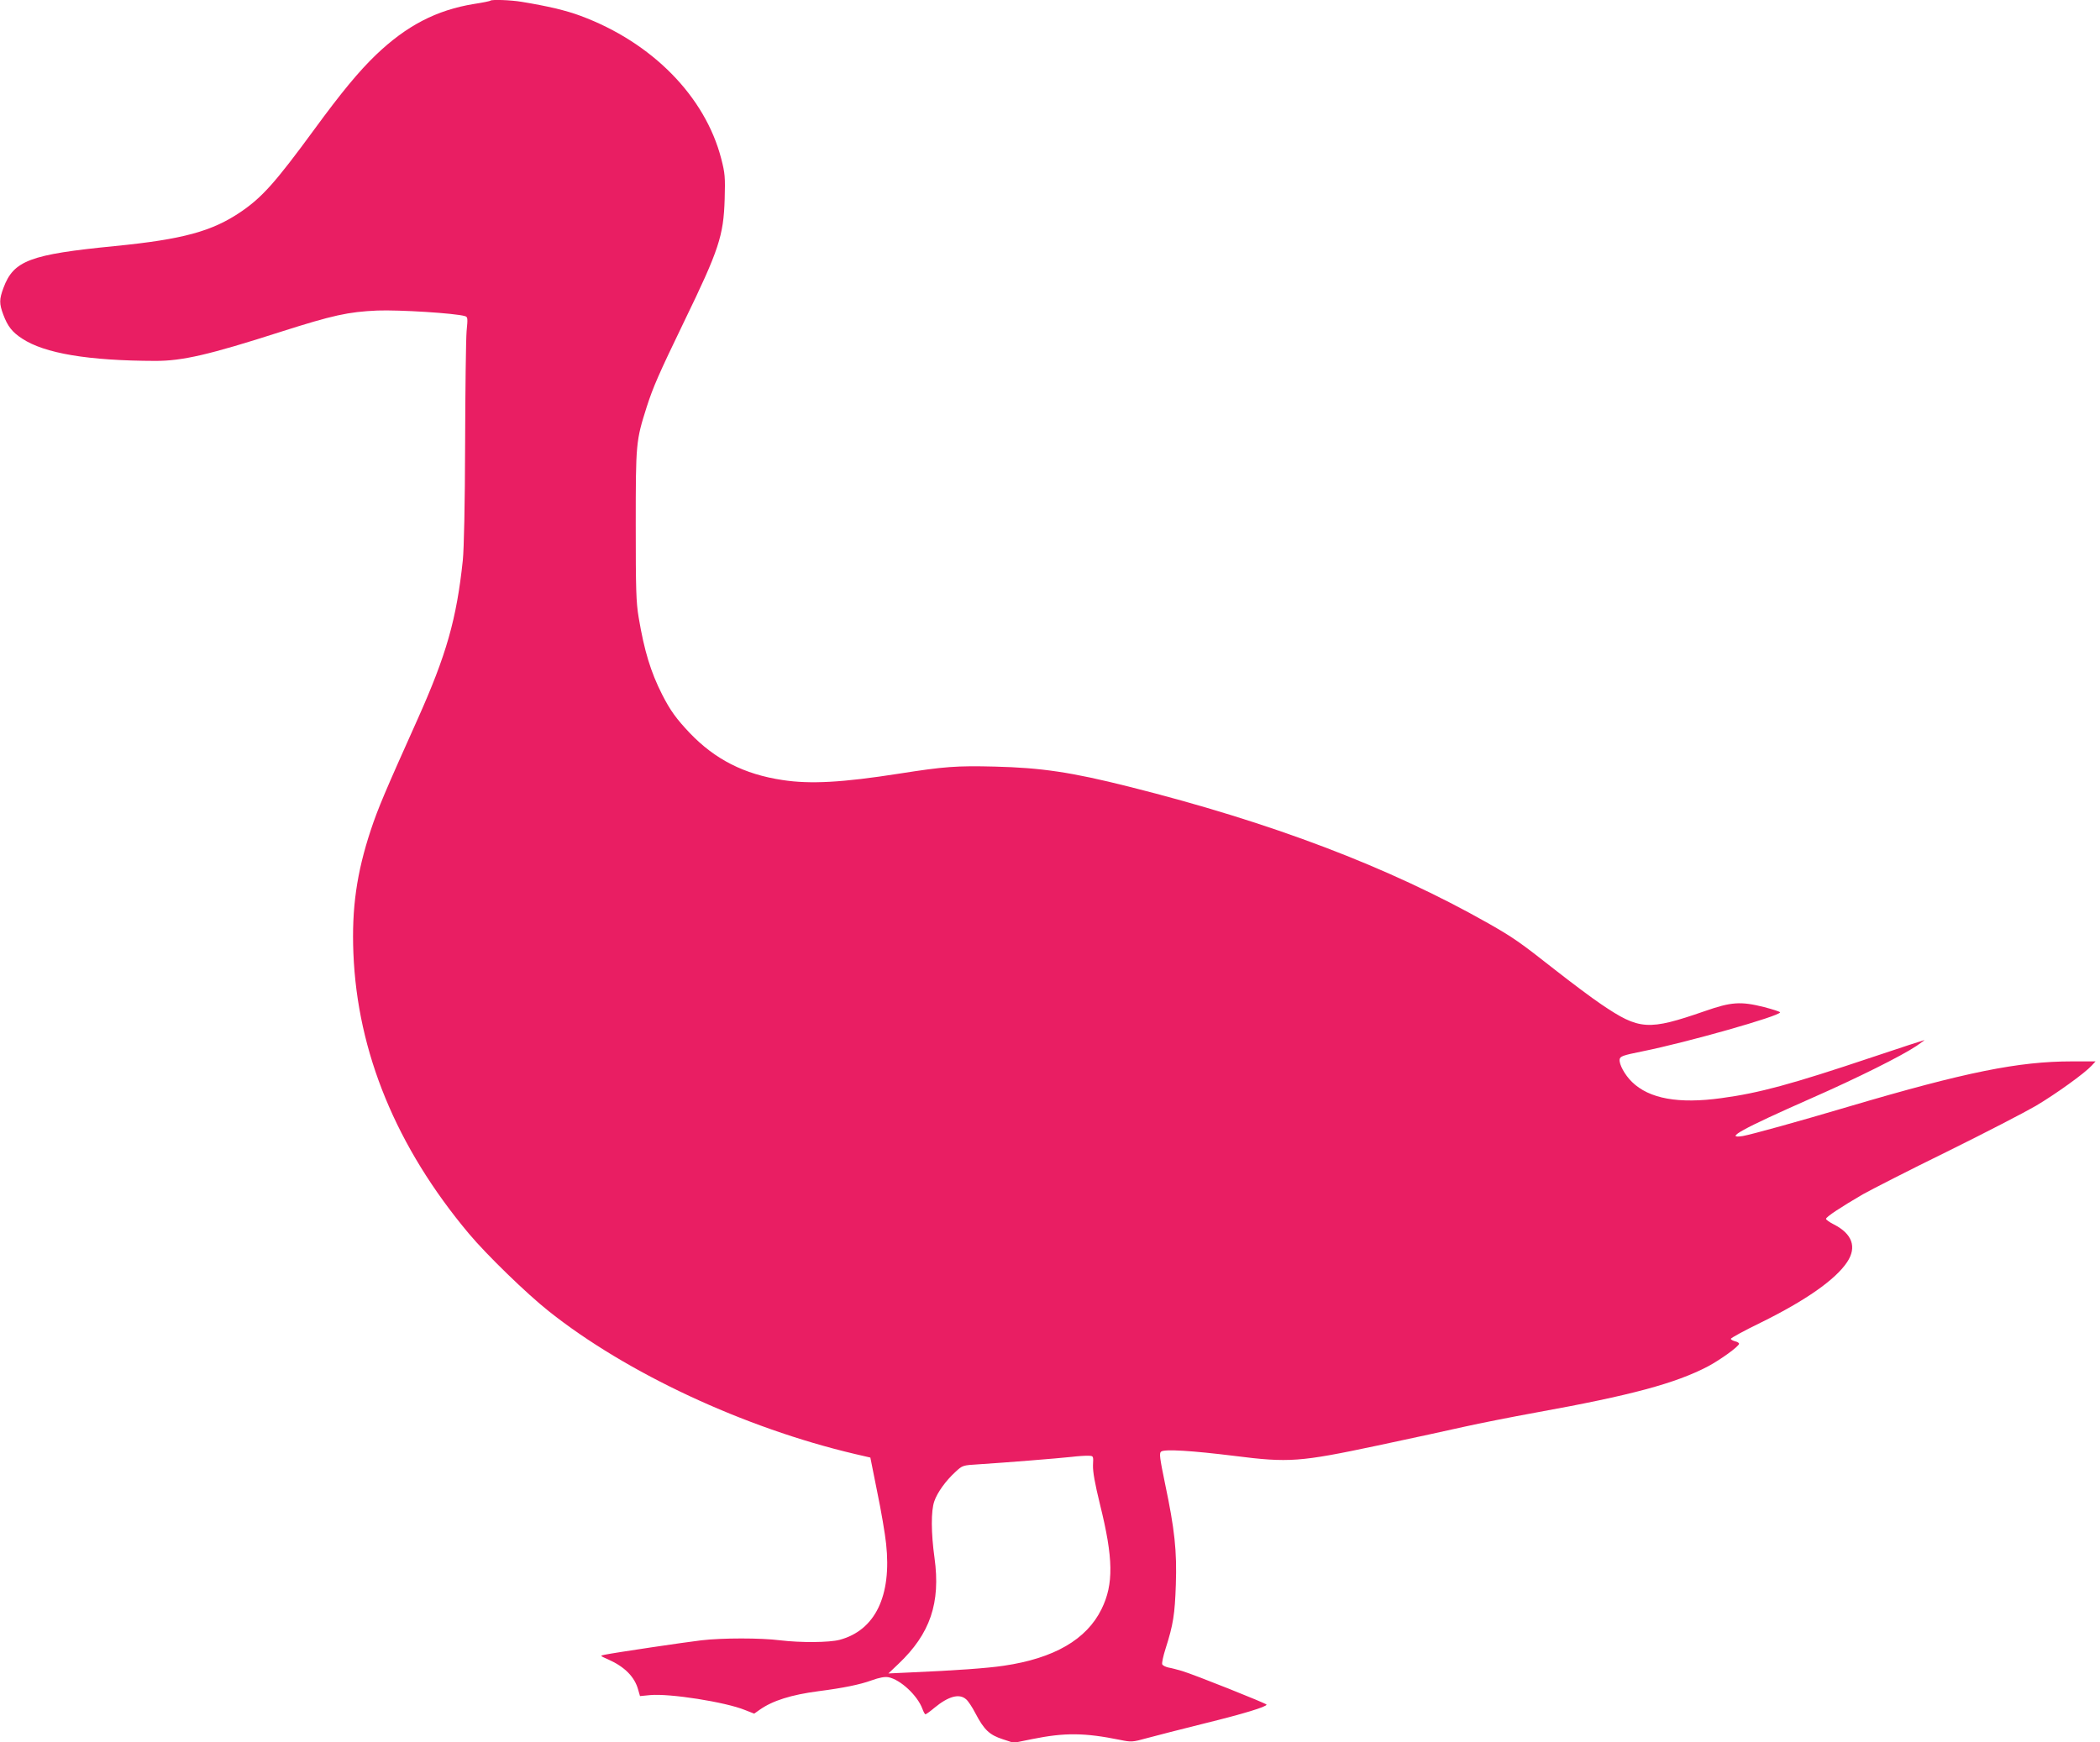
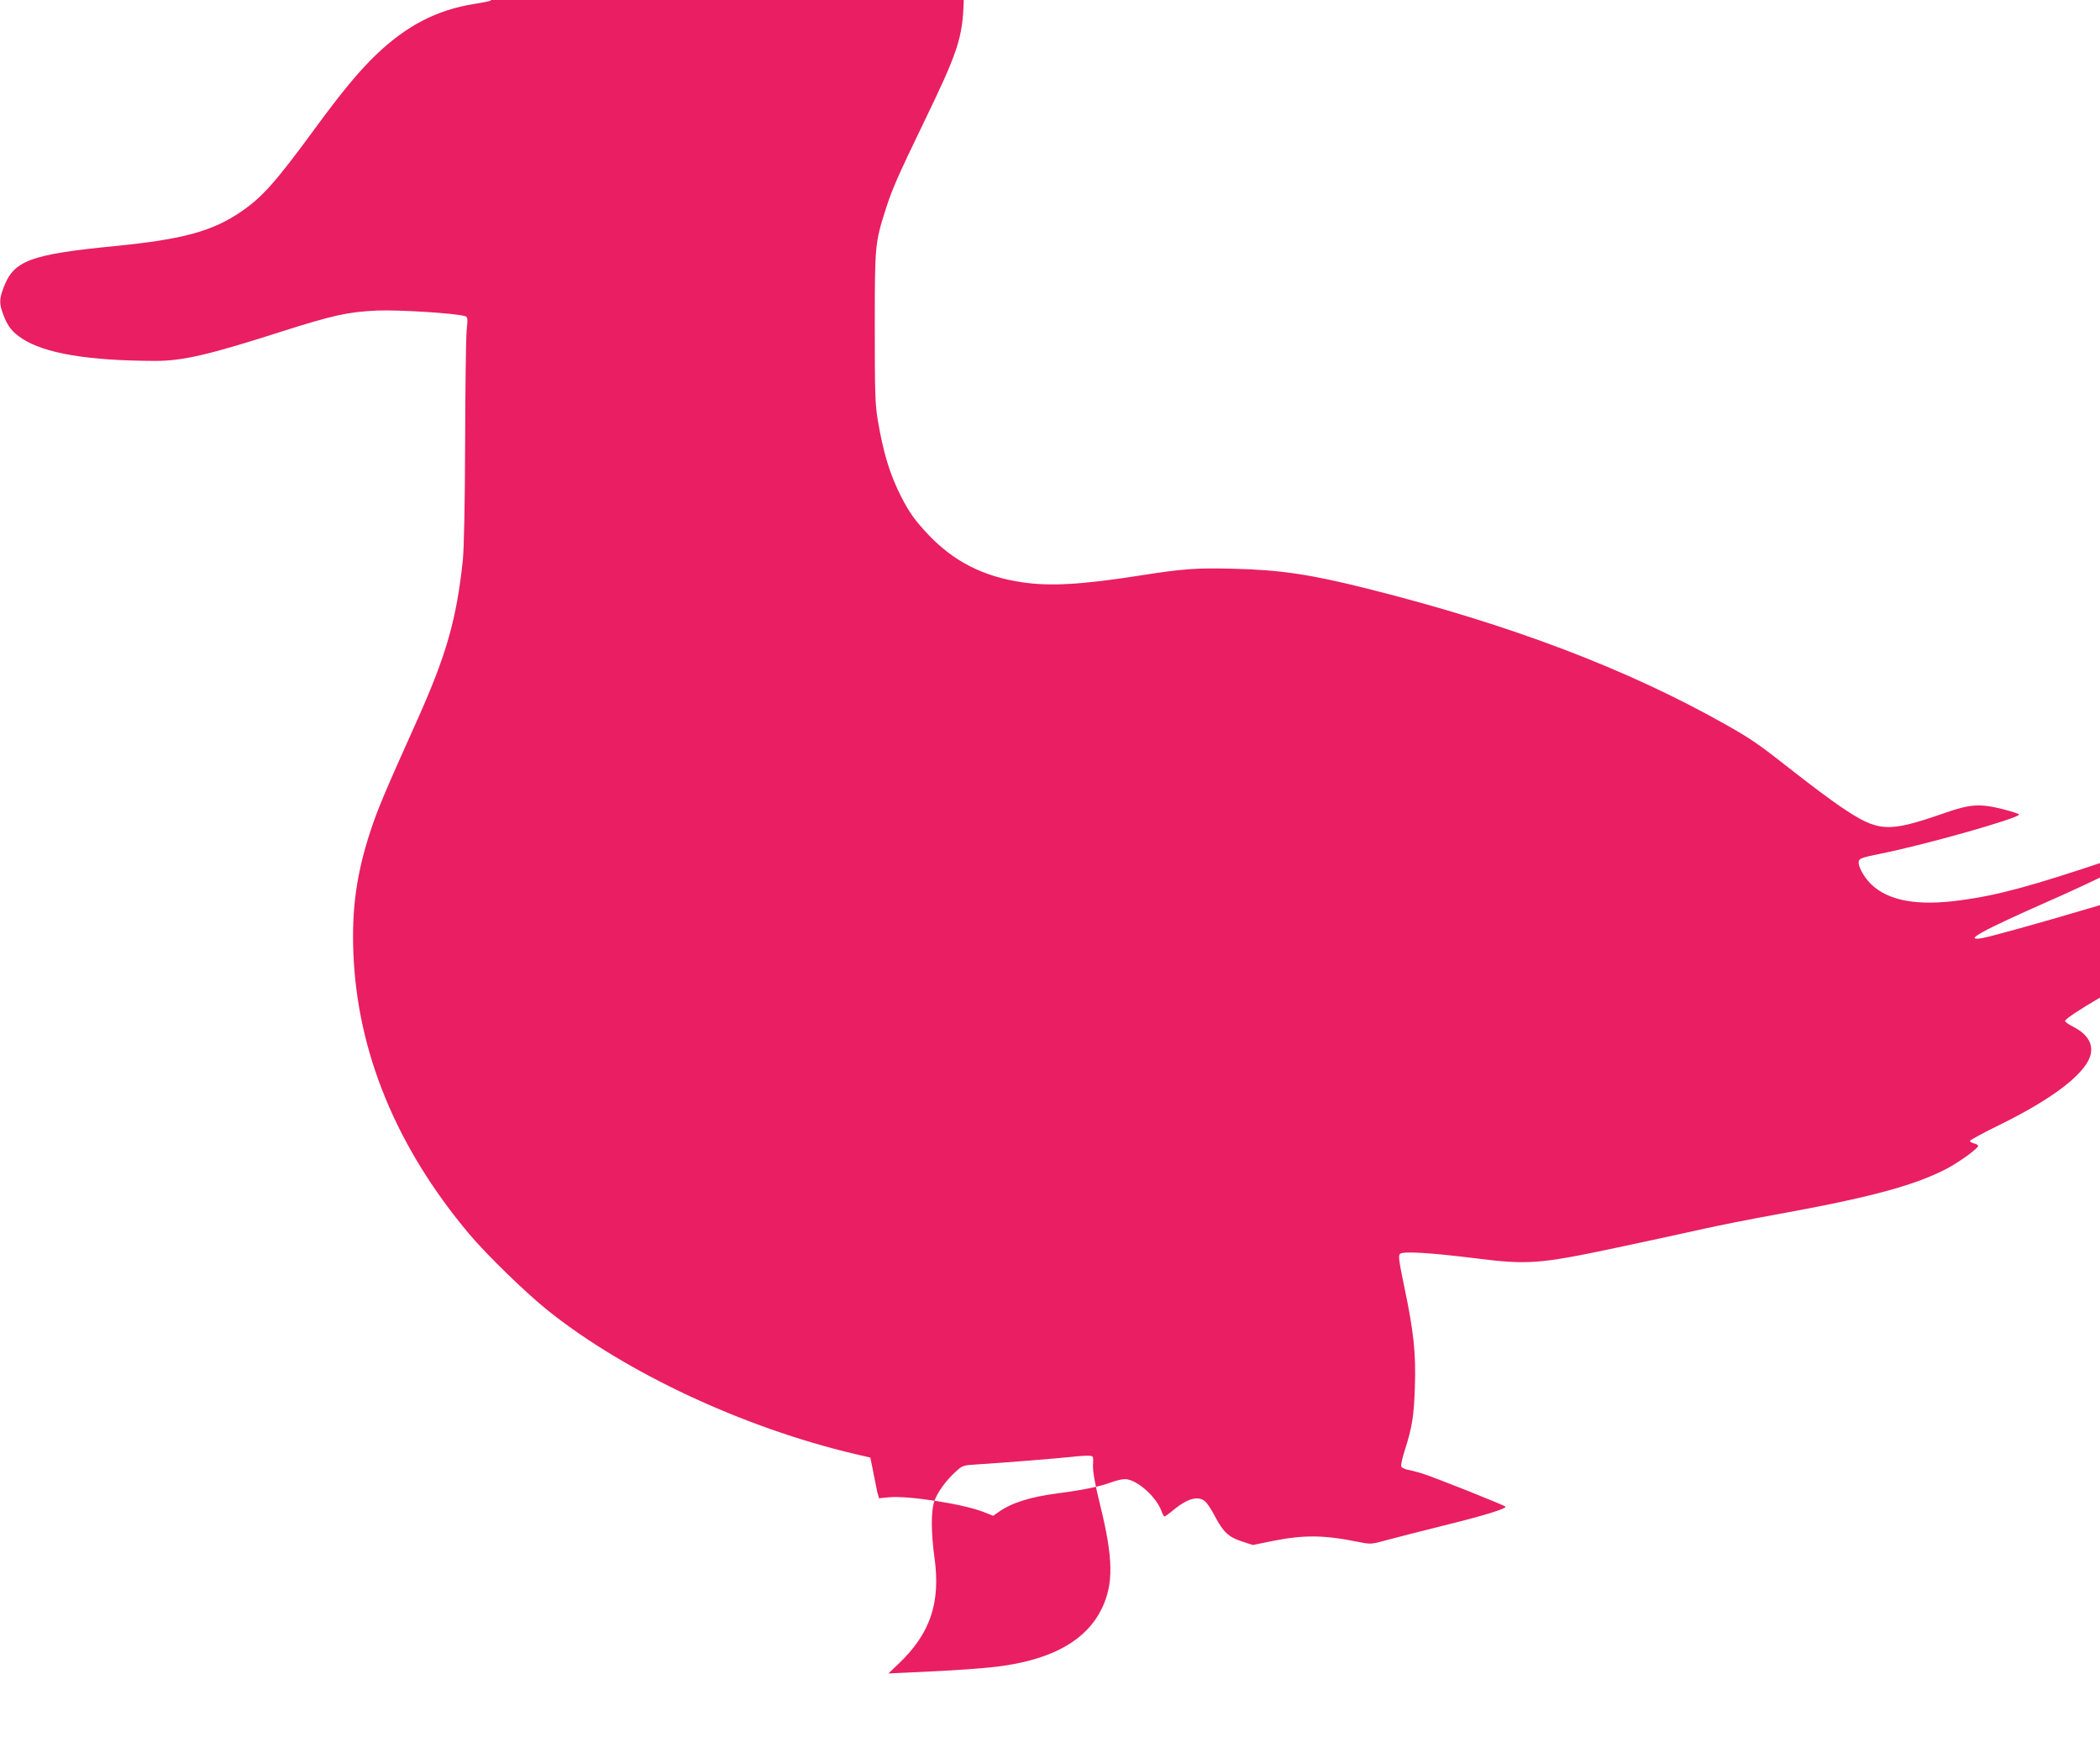
<svg xmlns="http://www.w3.org/2000/svg" version="1.0" width="1280pt" height="1062pt" viewBox="0 0 1280 1062" preserveAspectRatio="xMidYMid meet">
  <g transform="translate(0,1062) scale(0.1,-0.1)" fill="#e91e63" stroke="none">
-     <path d="M2989 10616 c-2 -3 -47 -12 -99 -20 -229 -37 -412 -132 -599 -311 -103 -99 -210 -228 -376 -455 -236 -322 -317 -413 -448 -502 -174 -118 -352 -167 -767 -208 -518 -51 -617 -88 -679 -255 -26 -70 -26 -96 -1 -163 27 -72 55 -107 115 -146 136 -90 402 -135 813 -136 164 0 326 37 762 177 320 102 412 122 590 130 133 5 474 -16 534 -34 17 -5 18 -12 10 -92 -4 -47 -8 -356 -9 -686 -1 -370 -7 -642 -14 -710 -38 -359 -100 -577 -276 -970 -197 -439 -241 -542 -285 -675 -86 -260 -117 -477 -106 -750 24 -605 262 -1183 704 -1710 107 -128 352 -366 487 -473 474 -377 1190 -711 1865 -870 l95 -22 42 -210 c24 -115 48 -257 54 -315 35 -319 -67 -528 -283 -586 -64 -17 -238 -18 -363 -3 -117 15 -353 15 -480 0 -95 -11 -527 -75 -590 -88 -29 -6 -29 -6 23 -29 99 -44 161 -106 182 -185 l11 -38 62 6 c119 11 458 -42 578 -91 l56 -22 34 24 c78 55 191 91 359 113 148 19 252 40 323 66 47 17 80 23 102 19 73 -14 177 -111 207 -192 7 -19 15 -34 19 -34 4 0 29 18 55 40 85 70 151 88 192 52 12 -9 38 -48 58 -87 53 -101 86 -131 166 -157 l67 -22 113 23 c198 40 318 39 535 -5 69 -14 75 -14 165 11 51 14 208 54 348 89 244 60 380 102 380 115 0 7 -444 184 -515 205 -27 8 -65 18 -83 21 -18 4 -36 13 -38 20 -3 7 6 51 21 97 46 144 56 208 62 388 7 206 -7 337 -66 617 -32 155 -36 185 -24 194 19 17 189 6 448 -26 331 -42 398 -37 870 63 209 44 450 97 535 116 85 19 281 58 435 86 576 104 846 177 1044 280 77 41 191 123 191 139 0 5 -11 12 -25 15 -14 4 -25 10 -25 15 0 5 82 50 183 99 274 135 455 262 526 369 60 91 31 172 -81 229 -26 13 -48 29 -48 34 0 12 91 72 225 150 50 28 280 146 513 260 233 115 476 241 541 279 123 73 298 199 340 245 l24 26 -144 0 c-325 0 -648 -65 -1359 -275 -306 -91 -596 -171 -647 -180 -119 -19 -2 45 417 230 280 123 550 258 641 319 29 20 51 36 49 36 -3 0 -147 -47 -320 -105 -489 -164 -687 -218 -918 -249 -260 -36 -440 -4 -545 99 -44 43 -79 108 -75 137 3 19 19 25 138 49 274 55 840 216 840 238 0 4 -44 18 -97 32 -144 36 -200 32 -363 -25 -344 -119 -397 -116 -630 42 -58 39 -186 135 -284 212 -211 166 -252 195 -407 283 -606 343 -1320 614 -2189 832 -350 88 -533 115 -816 122 -234 6 -310 0 -584 -43 -345 -54 -541 -65 -710 -39 -234 35 -412 126 -566 287 -82 87 -118 136 -168 234 -70 138 -109 267 -143 469 -16 95 -18 172 -18 565 0 500 1 512 67 720 39 121 72 197 228 520 213 439 240 523 247 745 4 136 2 159 -21 248 -98 379 -421 708 -856 870 -88 33 -202 60 -361 86 -66 11 -182 15 -190 7z m3673 -8928 c-1 -41 11 -109 43 -240 81 -326 84 -485 9 -637 -91 -185 -289 -300 -596 -345 -99 -15 -295 -29 -573 -41 l-130 -6 61 58 c194 184 258 372 220 647 -21 150 -22 287 -1 345 18 53 70 125 128 178 44 41 45 41 143 47 158 10 482 36 564 45 41 5 89 8 105 7 30 -1 30 -1 27 -58z" />
+     <path d="M2989 10616 c-2 -3 -47 -12 -99 -20 -229 -37 -412 -132 -599 -311 -103 -99 -210 -228 -376 -455 -236 -322 -317 -413 -448 -502 -174 -118 -352 -167 -767 -208 -518 -51 -617 -88 -679 -255 -26 -70 -26 -96 -1 -163 27 -72 55 -107 115 -146 136 -90 402 -135 813 -136 164 0 326 37 762 177 320 102 412 122 590 130 133 5 474 -16 534 -34 17 -5 18 -12 10 -92 -4 -47 -8 -356 -9 -686 -1 -370 -7 -642 -14 -710 -38 -359 -100 -577 -276 -970 -197 -439 -241 -542 -285 -675 -86 -260 -117 -477 -106 -750 24 -605 262 -1183 704 -1710 107 -128 352 -366 487 -473 474 -377 1190 -711 1865 -870 l95 -22 42 -210 l11 -38 62 6 c119 11 458 -42 578 -91 l56 -22 34 24 c78 55 191 91 359 113 148 19 252 40 323 66 47 17 80 23 102 19 73 -14 177 -111 207 -192 7 -19 15 -34 19 -34 4 0 29 18 55 40 85 70 151 88 192 52 12 -9 38 -48 58 -87 53 -101 86 -131 166 -157 l67 -22 113 23 c198 40 318 39 535 -5 69 -14 75 -14 165 11 51 14 208 54 348 89 244 60 380 102 380 115 0 7 -444 184 -515 205 -27 8 -65 18 -83 21 -18 4 -36 13 -38 20 -3 7 6 51 21 97 46 144 56 208 62 388 7 206 -7 337 -66 617 -32 155 -36 185 -24 194 19 17 189 6 448 -26 331 -42 398 -37 870 63 209 44 450 97 535 116 85 19 281 58 435 86 576 104 846 177 1044 280 77 41 191 123 191 139 0 5 -11 12 -25 15 -14 4 -25 10 -25 15 0 5 82 50 183 99 274 135 455 262 526 369 60 91 31 172 -81 229 -26 13 -48 29 -48 34 0 12 91 72 225 150 50 28 280 146 513 260 233 115 476 241 541 279 123 73 298 199 340 245 l24 26 -144 0 c-325 0 -648 -65 -1359 -275 -306 -91 -596 -171 -647 -180 -119 -19 -2 45 417 230 280 123 550 258 641 319 29 20 51 36 49 36 -3 0 -147 -47 -320 -105 -489 -164 -687 -218 -918 -249 -260 -36 -440 -4 -545 99 -44 43 -79 108 -75 137 3 19 19 25 138 49 274 55 840 216 840 238 0 4 -44 18 -97 32 -144 36 -200 32 -363 -25 -344 -119 -397 -116 -630 42 -58 39 -186 135 -284 212 -211 166 -252 195 -407 283 -606 343 -1320 614 -2189 832 -350 88 -533 115 -816 122 -234 6 -310 0 -584 -43 -345 -54 -541 -65 -710 -39 -234 35 -412 126 -566 287 -82 87 -118 136 -168 234 -70 138 -109 267 -143 469 -16 95 -18 172 -18 565 0 500 1 512 67 720 39 121 72 197 228 520 213 439 240 523 247 745 4 136 2 159 -21 248 -98 379 -421 708 -856 870 -88 33 -202 60 -361 86 -66 11 -182 15 -190 7z m3673 -8928 c-1 -41 11 -109 43 -240 81 -326 84 -485 9 -637 -91 -185 -289 -300 -596 -345 -99 -15 -295 -29 -573 -41 l-130 -6 61 58 c194 184 258 372 220 647 -21 150 -22 287 -1 345 18 53 70 125 128 178 44 41 45 41 143 47 158 10 482 36 564 45 41 5 89 8 105 7 30 -1 30 -1 27 -58z" />
  </g>
</svg>